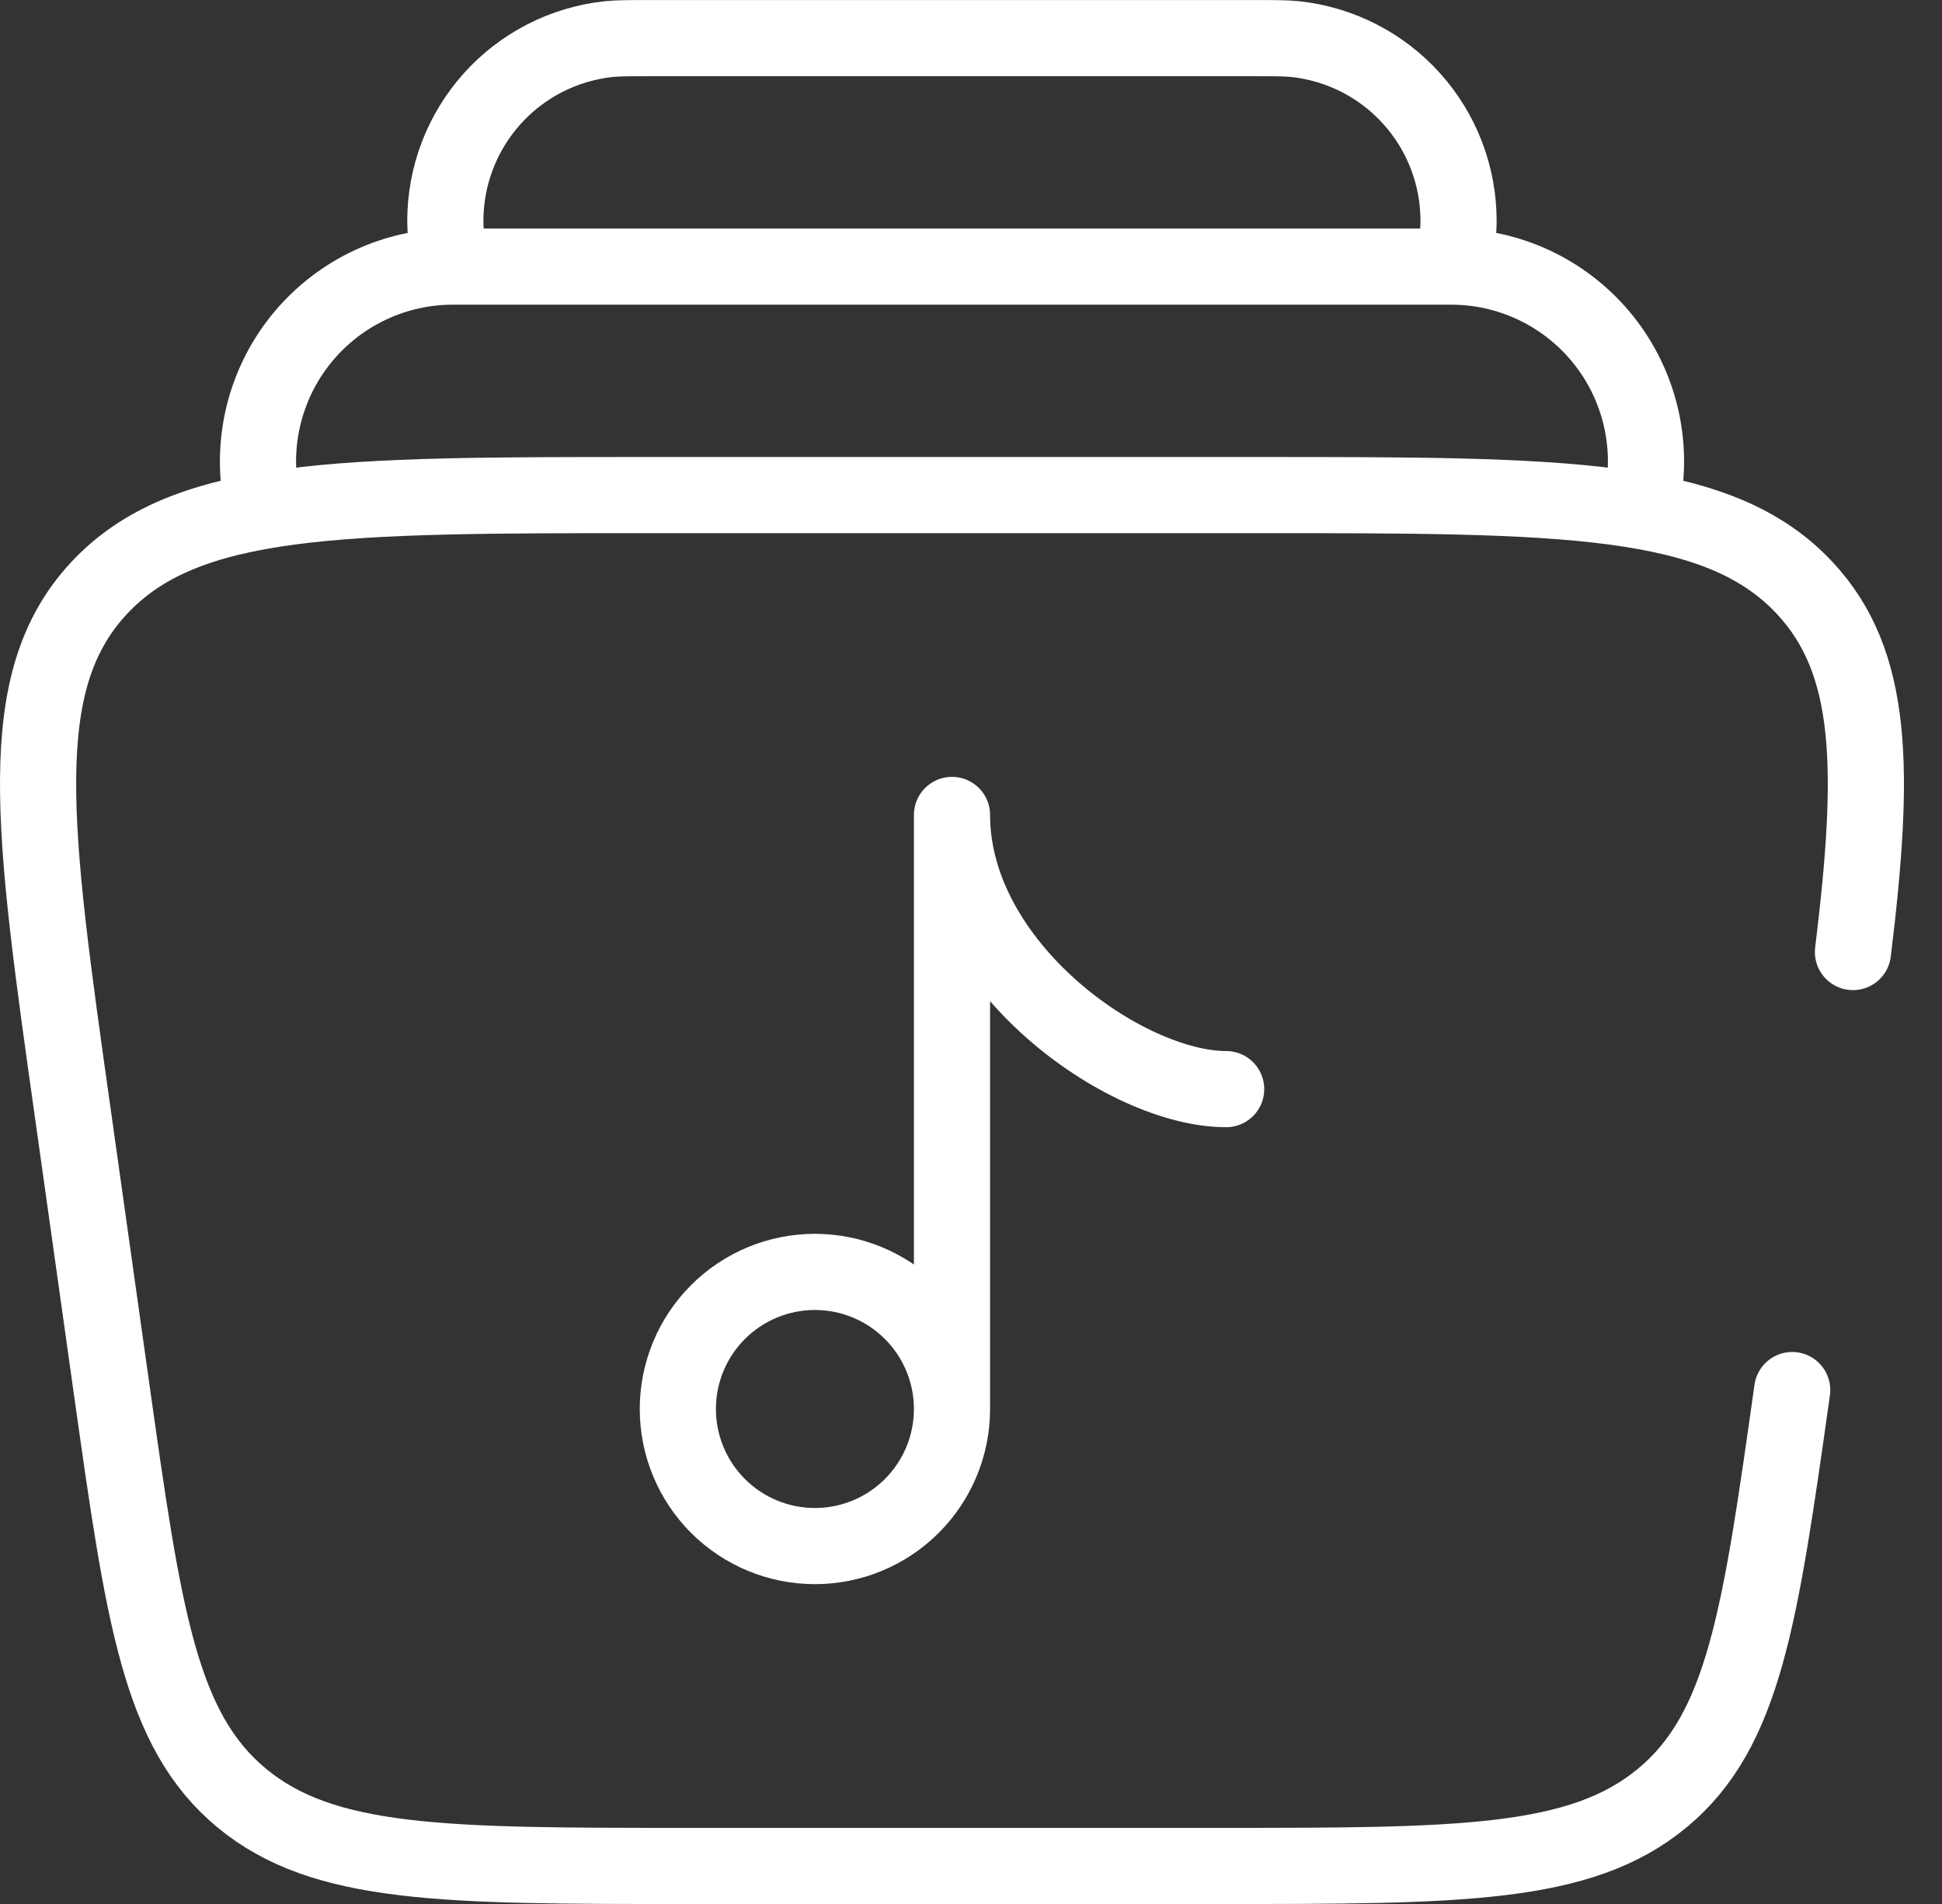
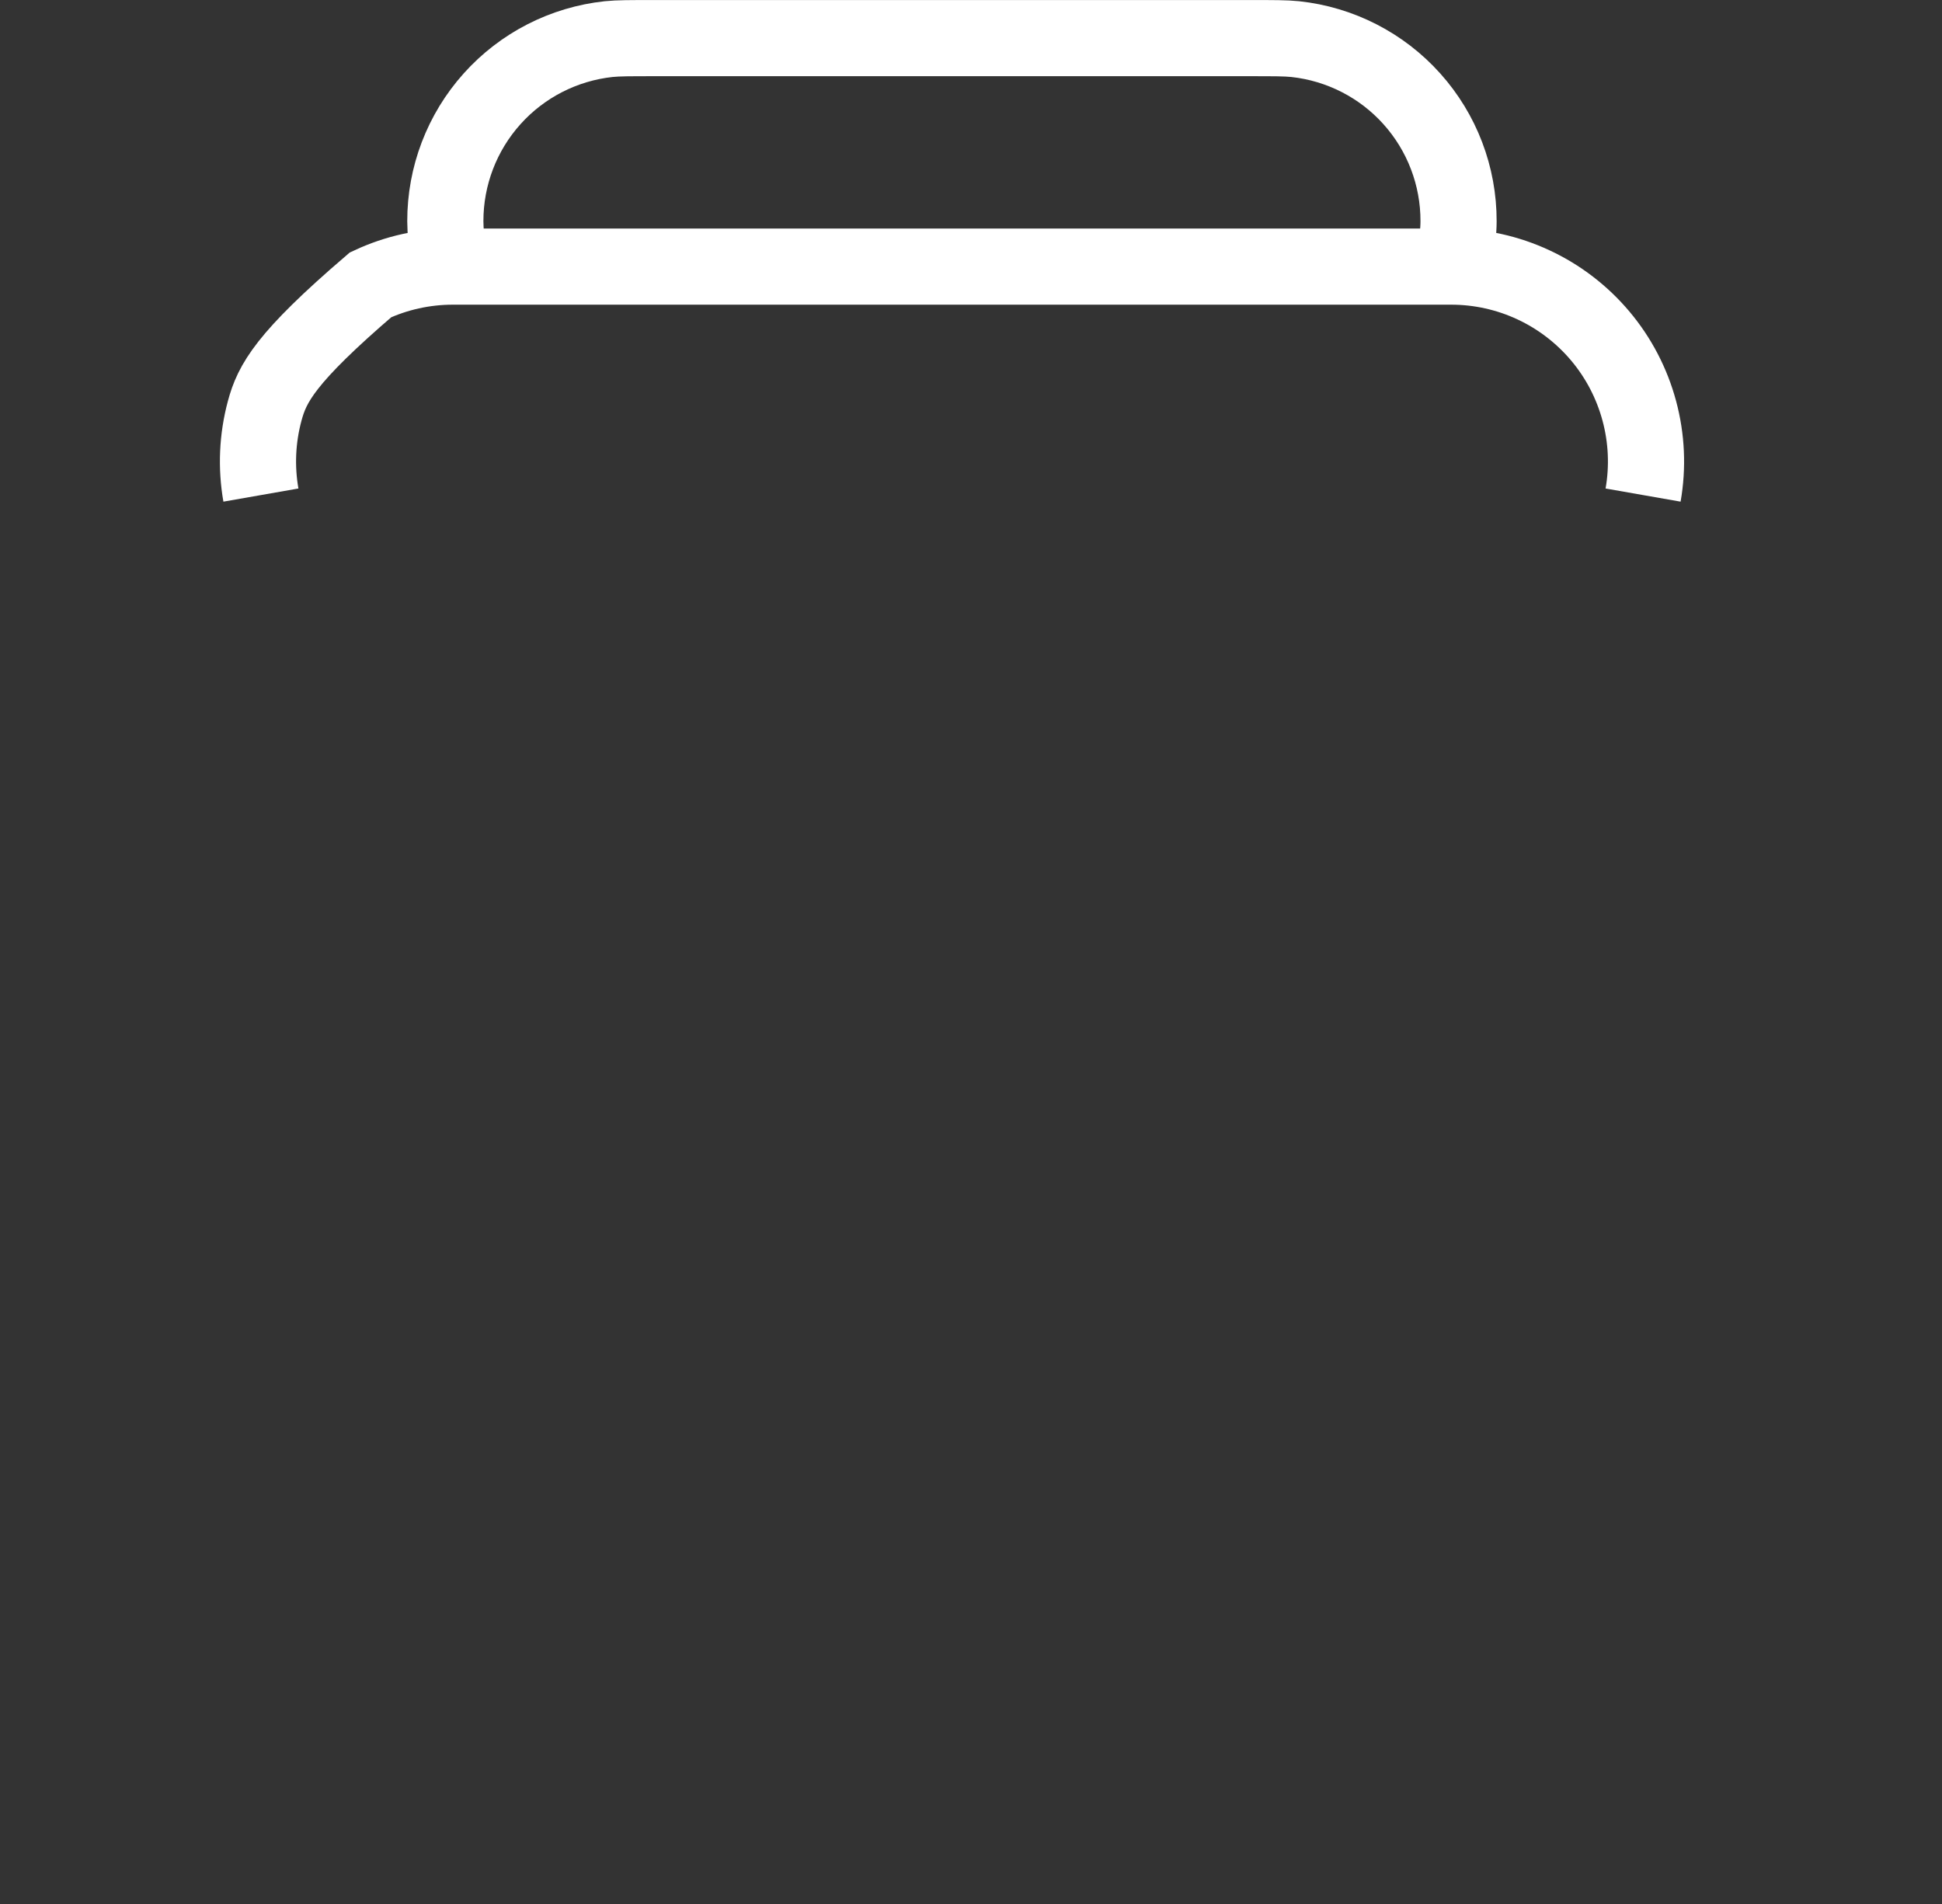
<svg xmlns="http://www.w3.org/2000/svg" width="51" height="50" viewBox="0 0 51 50" fill="none">
  <rect x="0" y="0" width="51" height="50" fill="#333333" stroke="none" />
-   <path d="M25.001 37.001C25.001 37.956 24.622 38.872 23.946 39.547C23.271 40.222 22.356 40.601 21.401 40.601C20.446 40.601 19.53 40.222 18.855 39.547C18.18 38.872 17.801 37.956 17.801 37.001C17.801 36.047 18.18 35.131 18.855 34.456C19.53 33.781 20.446 33.401 21.401 33.401C22.356 33.401 23.271 33.781 23.946 34.456C24.622 35.131 25.001 36.047 25.001 37.001ZM25.001 37.001V21.401C25.001 25.378 29.549 28.601 32.201 28.601" stroke="white" stroke-width="2" stroke-linecap="round" stroke-linejoin="round" />
-   <path d="M43.15 13.001C43.279 12.265 43.245 11.511 43.051 10.79C42.857 10.068 42.508 9.398 42.028 8.827C41.547 8.255 40.948 7.795 40.271 7.48C39.594 7.164 38.856 7.001 38.11 7.001H11.892C11.146 7.001 10.408 7.164 9.731 7.48C9.054 7.795 8.455 8.255 7.974 8.827C7.494 9.398 7.145 10.068 6.951 10.79C6.757 11.511 6.723 12.265 6.852 13.001M38.201 7.001C38.268 6.377 38.304 6.067 38.304 5.811C38.307 4.624 37.87 3.479 37.078 2.596C36.286 1.712 35.195 1.154 34.015 1.027C33.761 1.001 33.449 1.001 32.825 1.001H17.177C16.553 1.001 16.239 1.001 15.984 1.027C14.805 1.154 13.714 1.712 12.922 2.596C12.13 3.479 11.693 4.624 11.695 5.811C11.695 6.067 11.729 6.379 11.799 7.001" stroke="white" stroke-width="2" />
-   <path d="M47.066 36.504C46.226 42.456 45.806 45.435 43.654 47.218C41.501 49.001 38.326 49.001 31.973 49.001H18.029C11.678 49.001 8.501 49.001 6.348 47.218C4.195 45.435 3.775 42.459 2.935 36.504L1.922 29.304C0.85 21.711 0.314 17.916 2.59 15.456C4.865 13.001 8.916 13.001 17.014 13.001H32.988C41.086 13.001 45.137 13.001 47.412 15.459C49.207 17.4 49.253 20.177 48.662 25.001" stroke="white" stroke-width="2" stroke-linecap="round" />
+   <path d="M43.15 13.001C43.279 12.265 43.245 11.511 43.051 10.79C42.857 10.068 42.508 9.398 42.028 8.827C41.547 8.255 40.948 7.795 40.271 7.48C39.594 7.164 38.856 7.001 38.11 7.001H11.892C11.146 7.001 10.408 7.164 9.731 7.48C7.494 9.398 7.145 10.068 6.951 10.79C6.757 11.511 6.723 12.265 6.852 13.001M38.201 7.001C38.268 6.377 38.304 6.067 38.304 5.811C38.307 4.624 37.87 3.479 37.078 2.596C36.286 1.712 35.195 1.154 34.015 1.027C33.761 1.001 33.449 1.001 32.825 1.001H17.177C16.553 1.001 16.239 1.001 15.984 1.027C14.805 1.154 13.714 1.712 12.922 2.596C12.13 3.479 11.693 4.624 11.695 5.811C11.695 6.067 11.729 6.379 11.799 7.001" stroke="white" stroke-width="2" />
</svg>